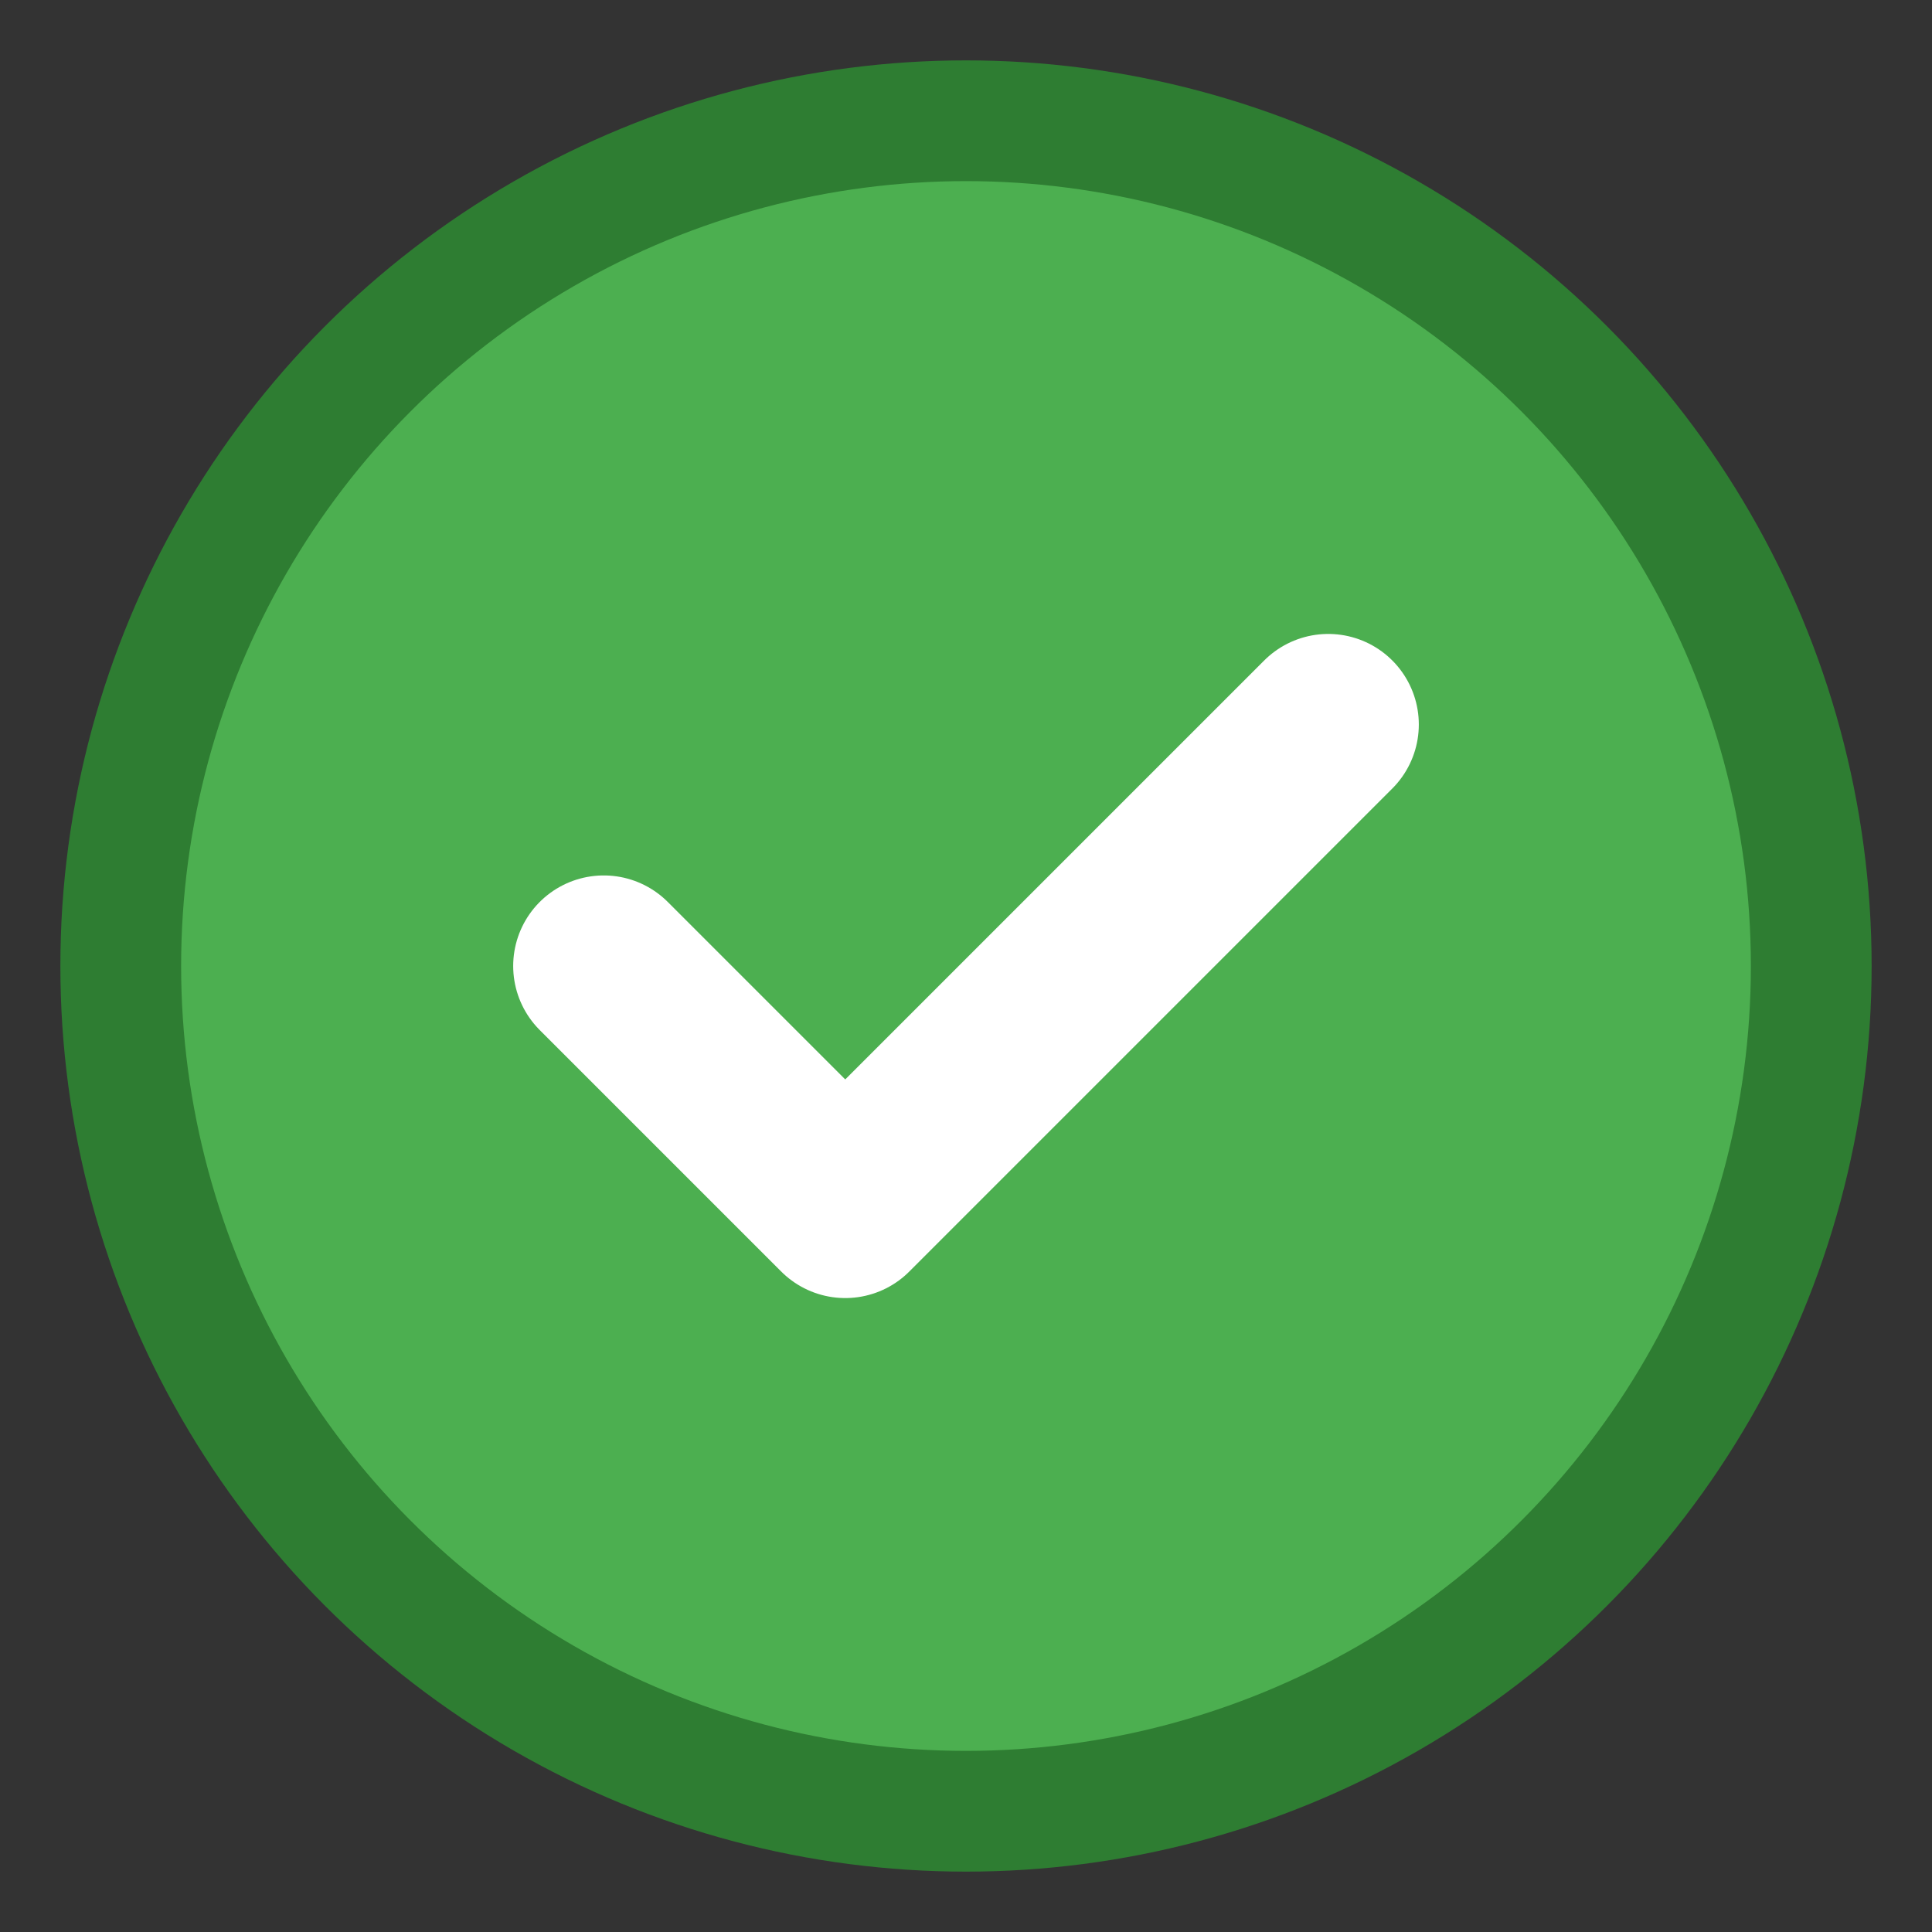
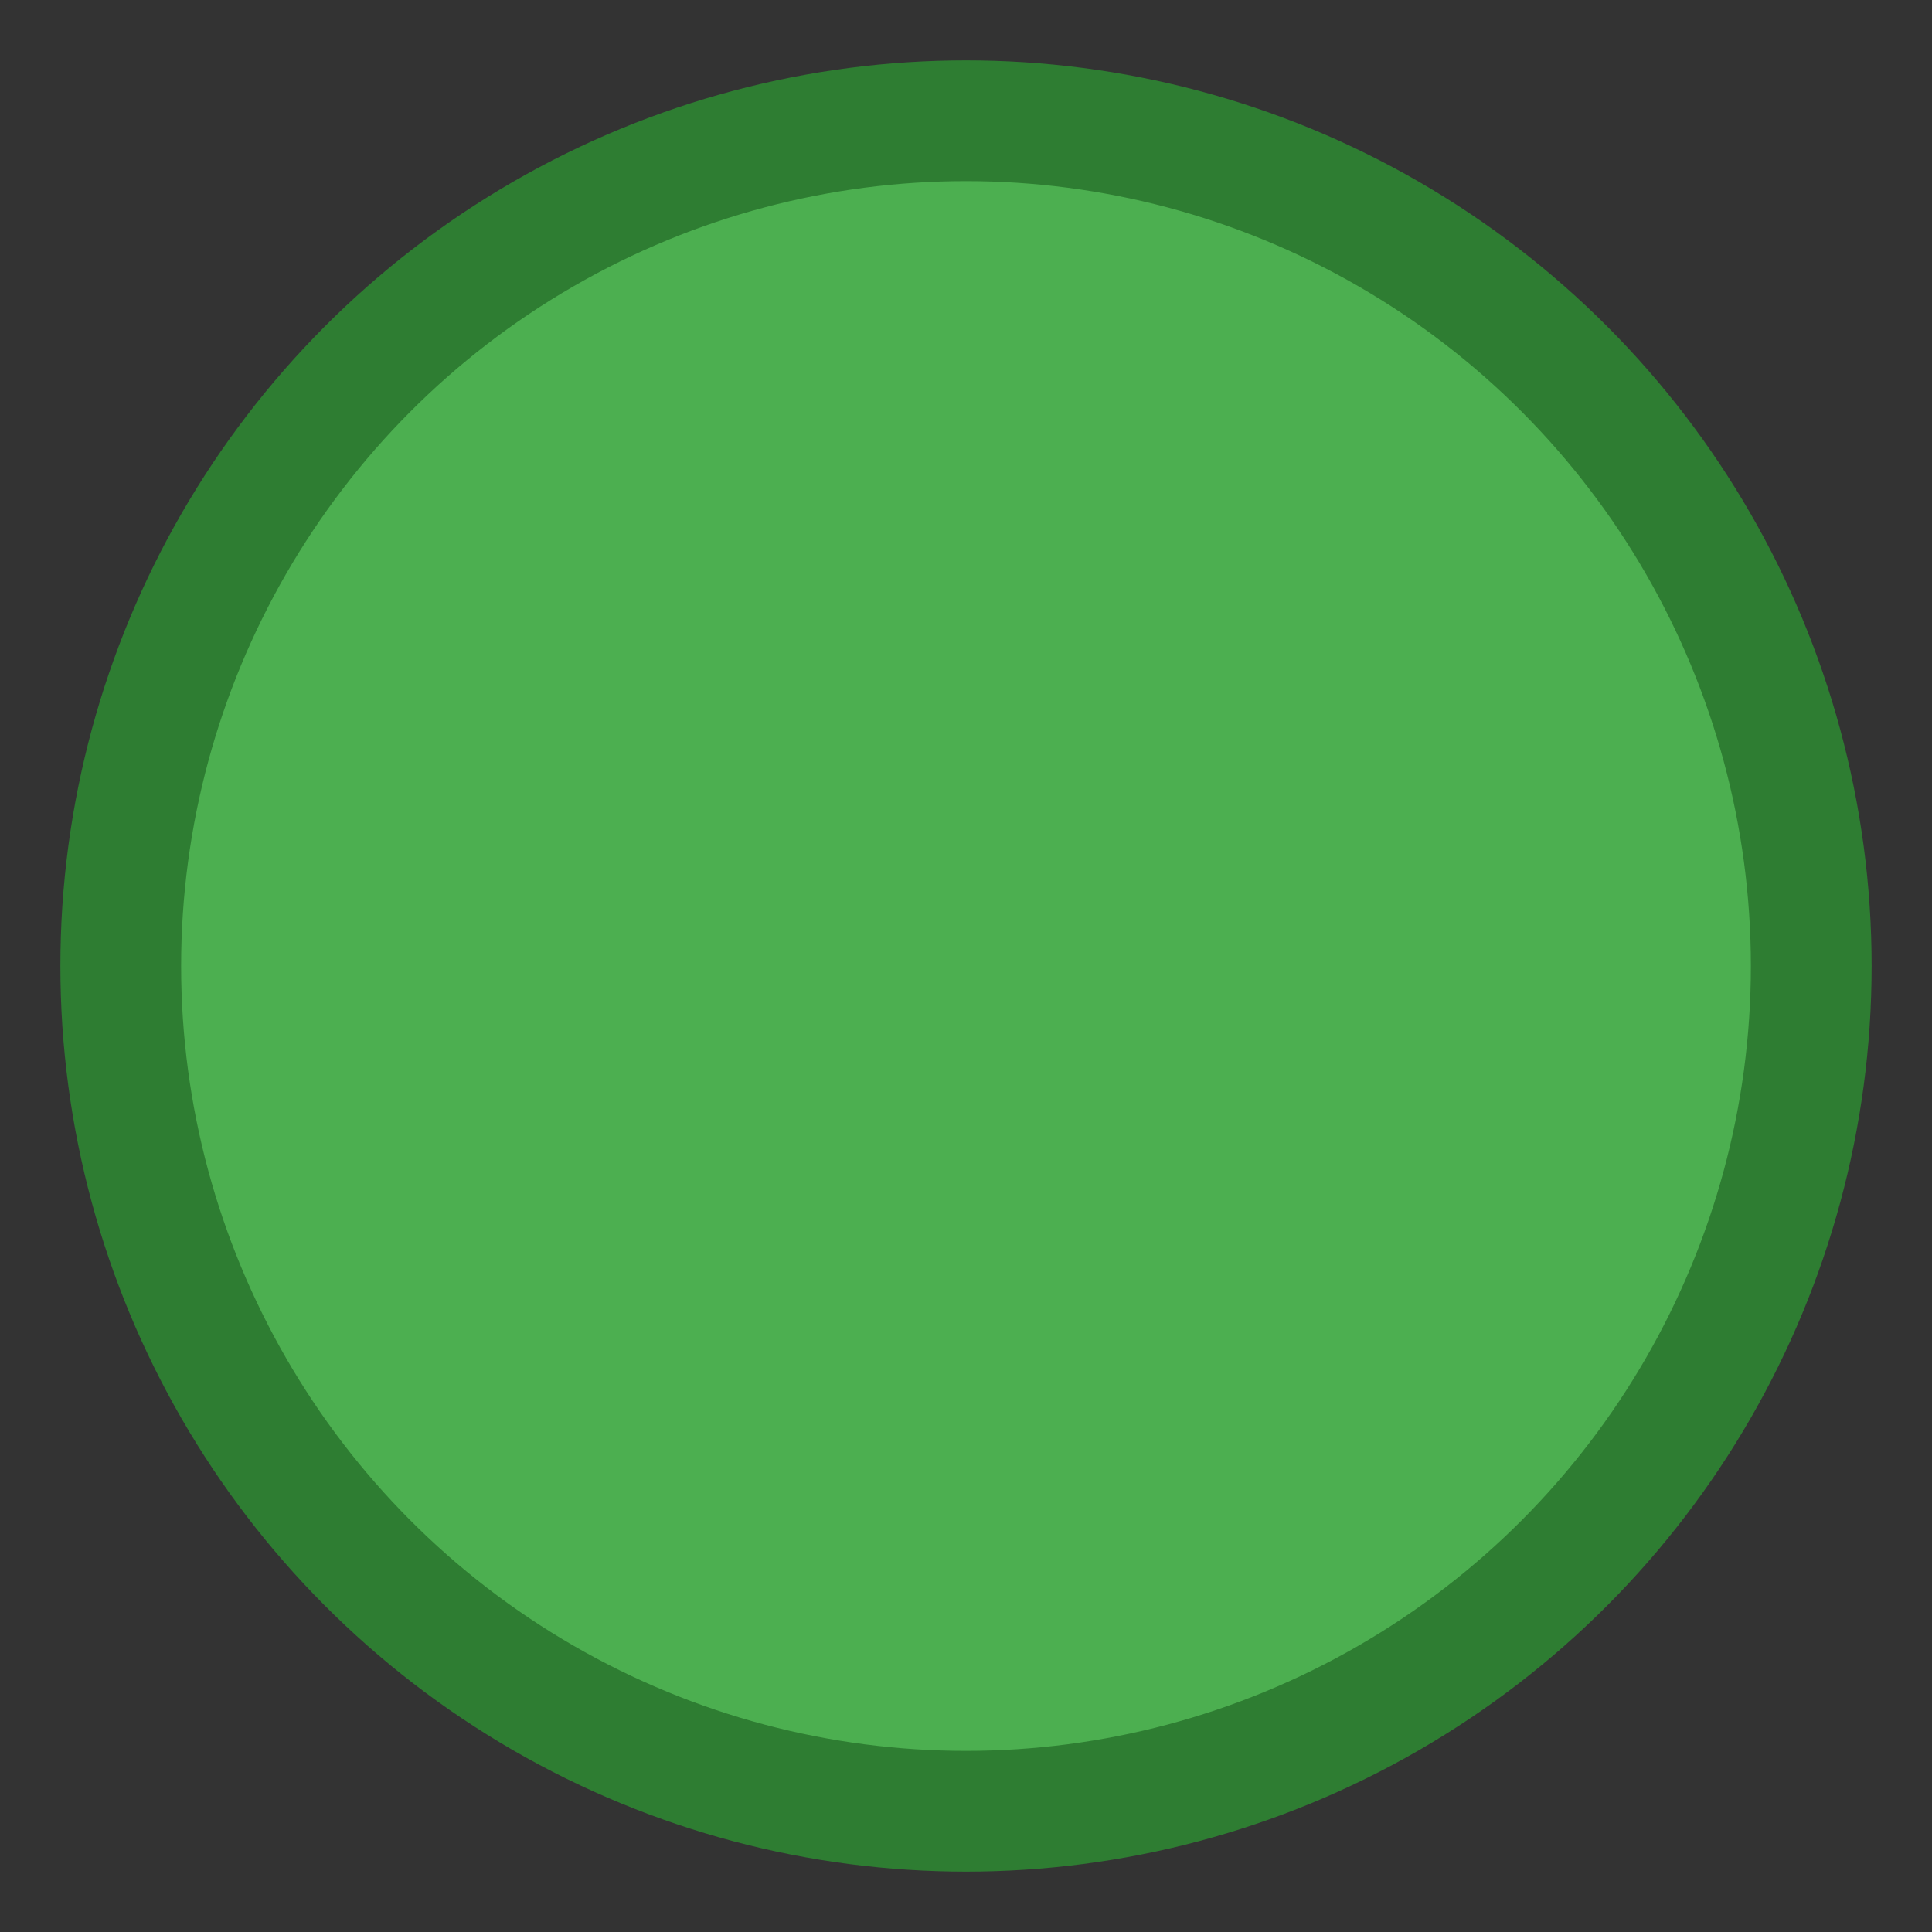
<svg xmlns="http://www.w3.org/2000/svg" width="16" height="16" viewBox="0 0 16 16" fill="none">
  <rect x="0" y="0" width="16" height="16" fill="#333333" stroke="none" />
  <circle cx="8" cy="8" r="7" fill="#4CAF50" stroke="#2E7D32" stroke-width="1" />
-   <path d="M5 8l2 2 4-4" stroke="white" stroke-width="1.5" stroke-linecap="round" stroke-linejoin="round" />
</svg>